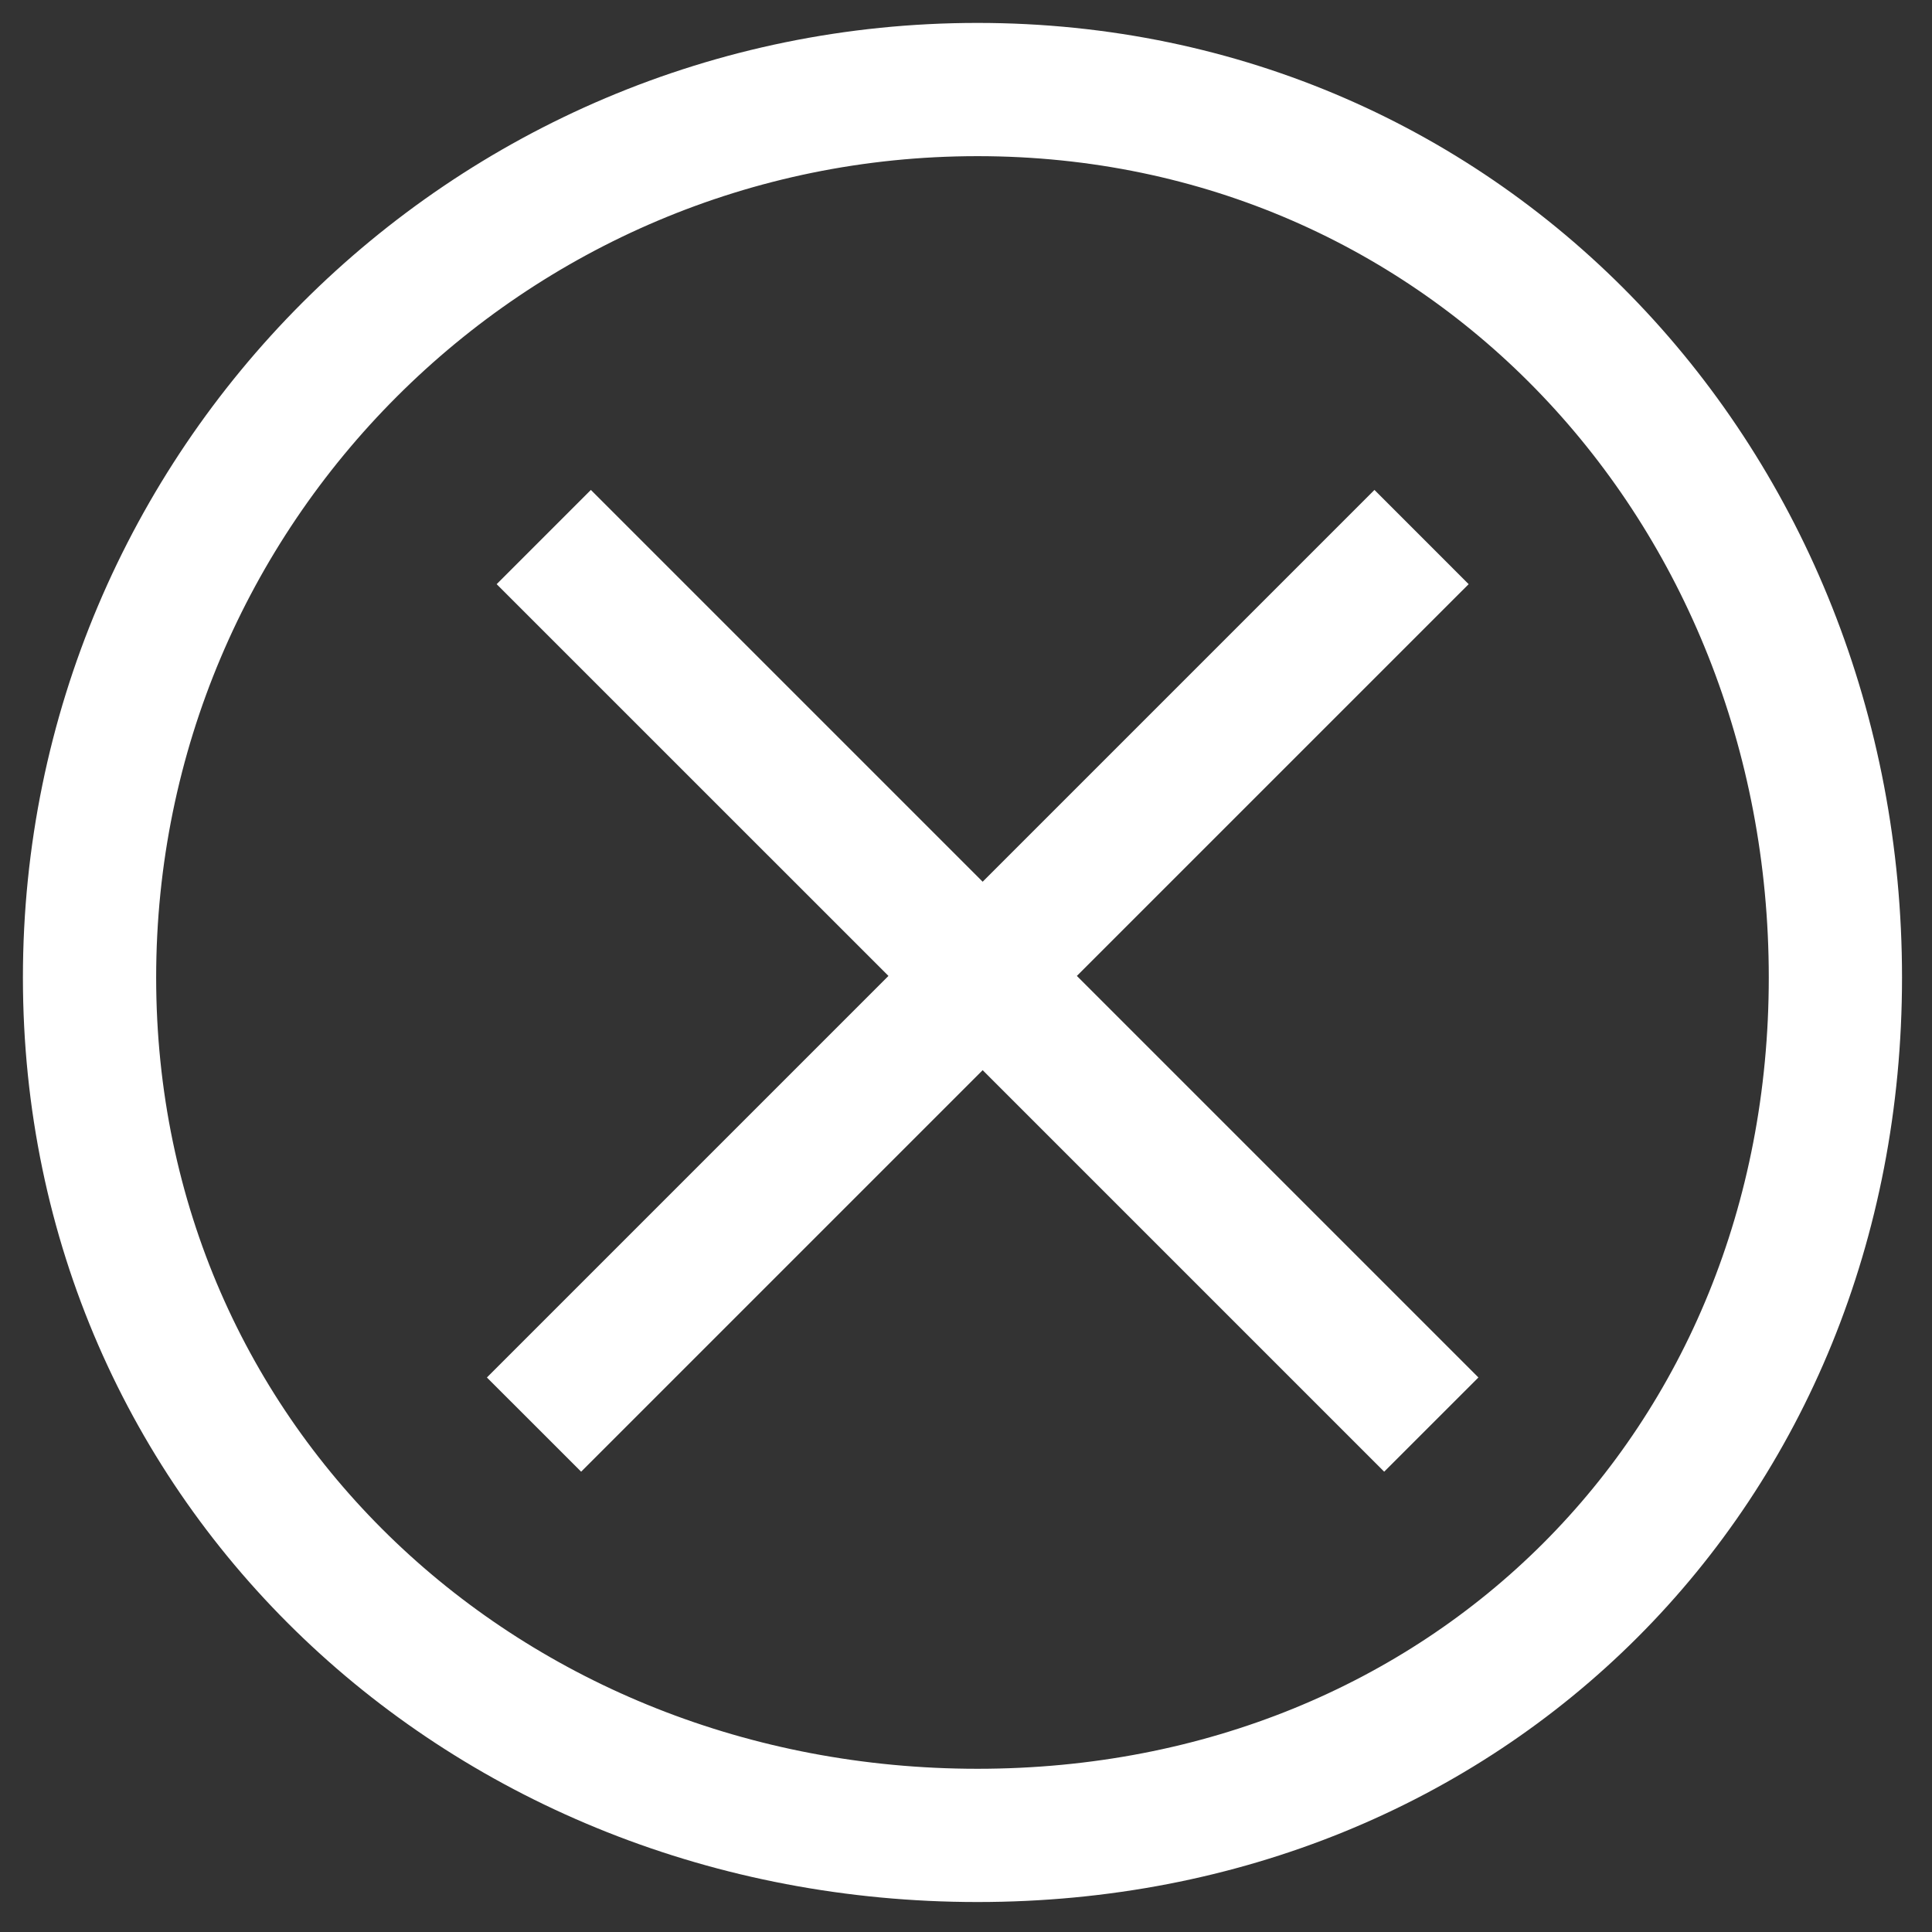
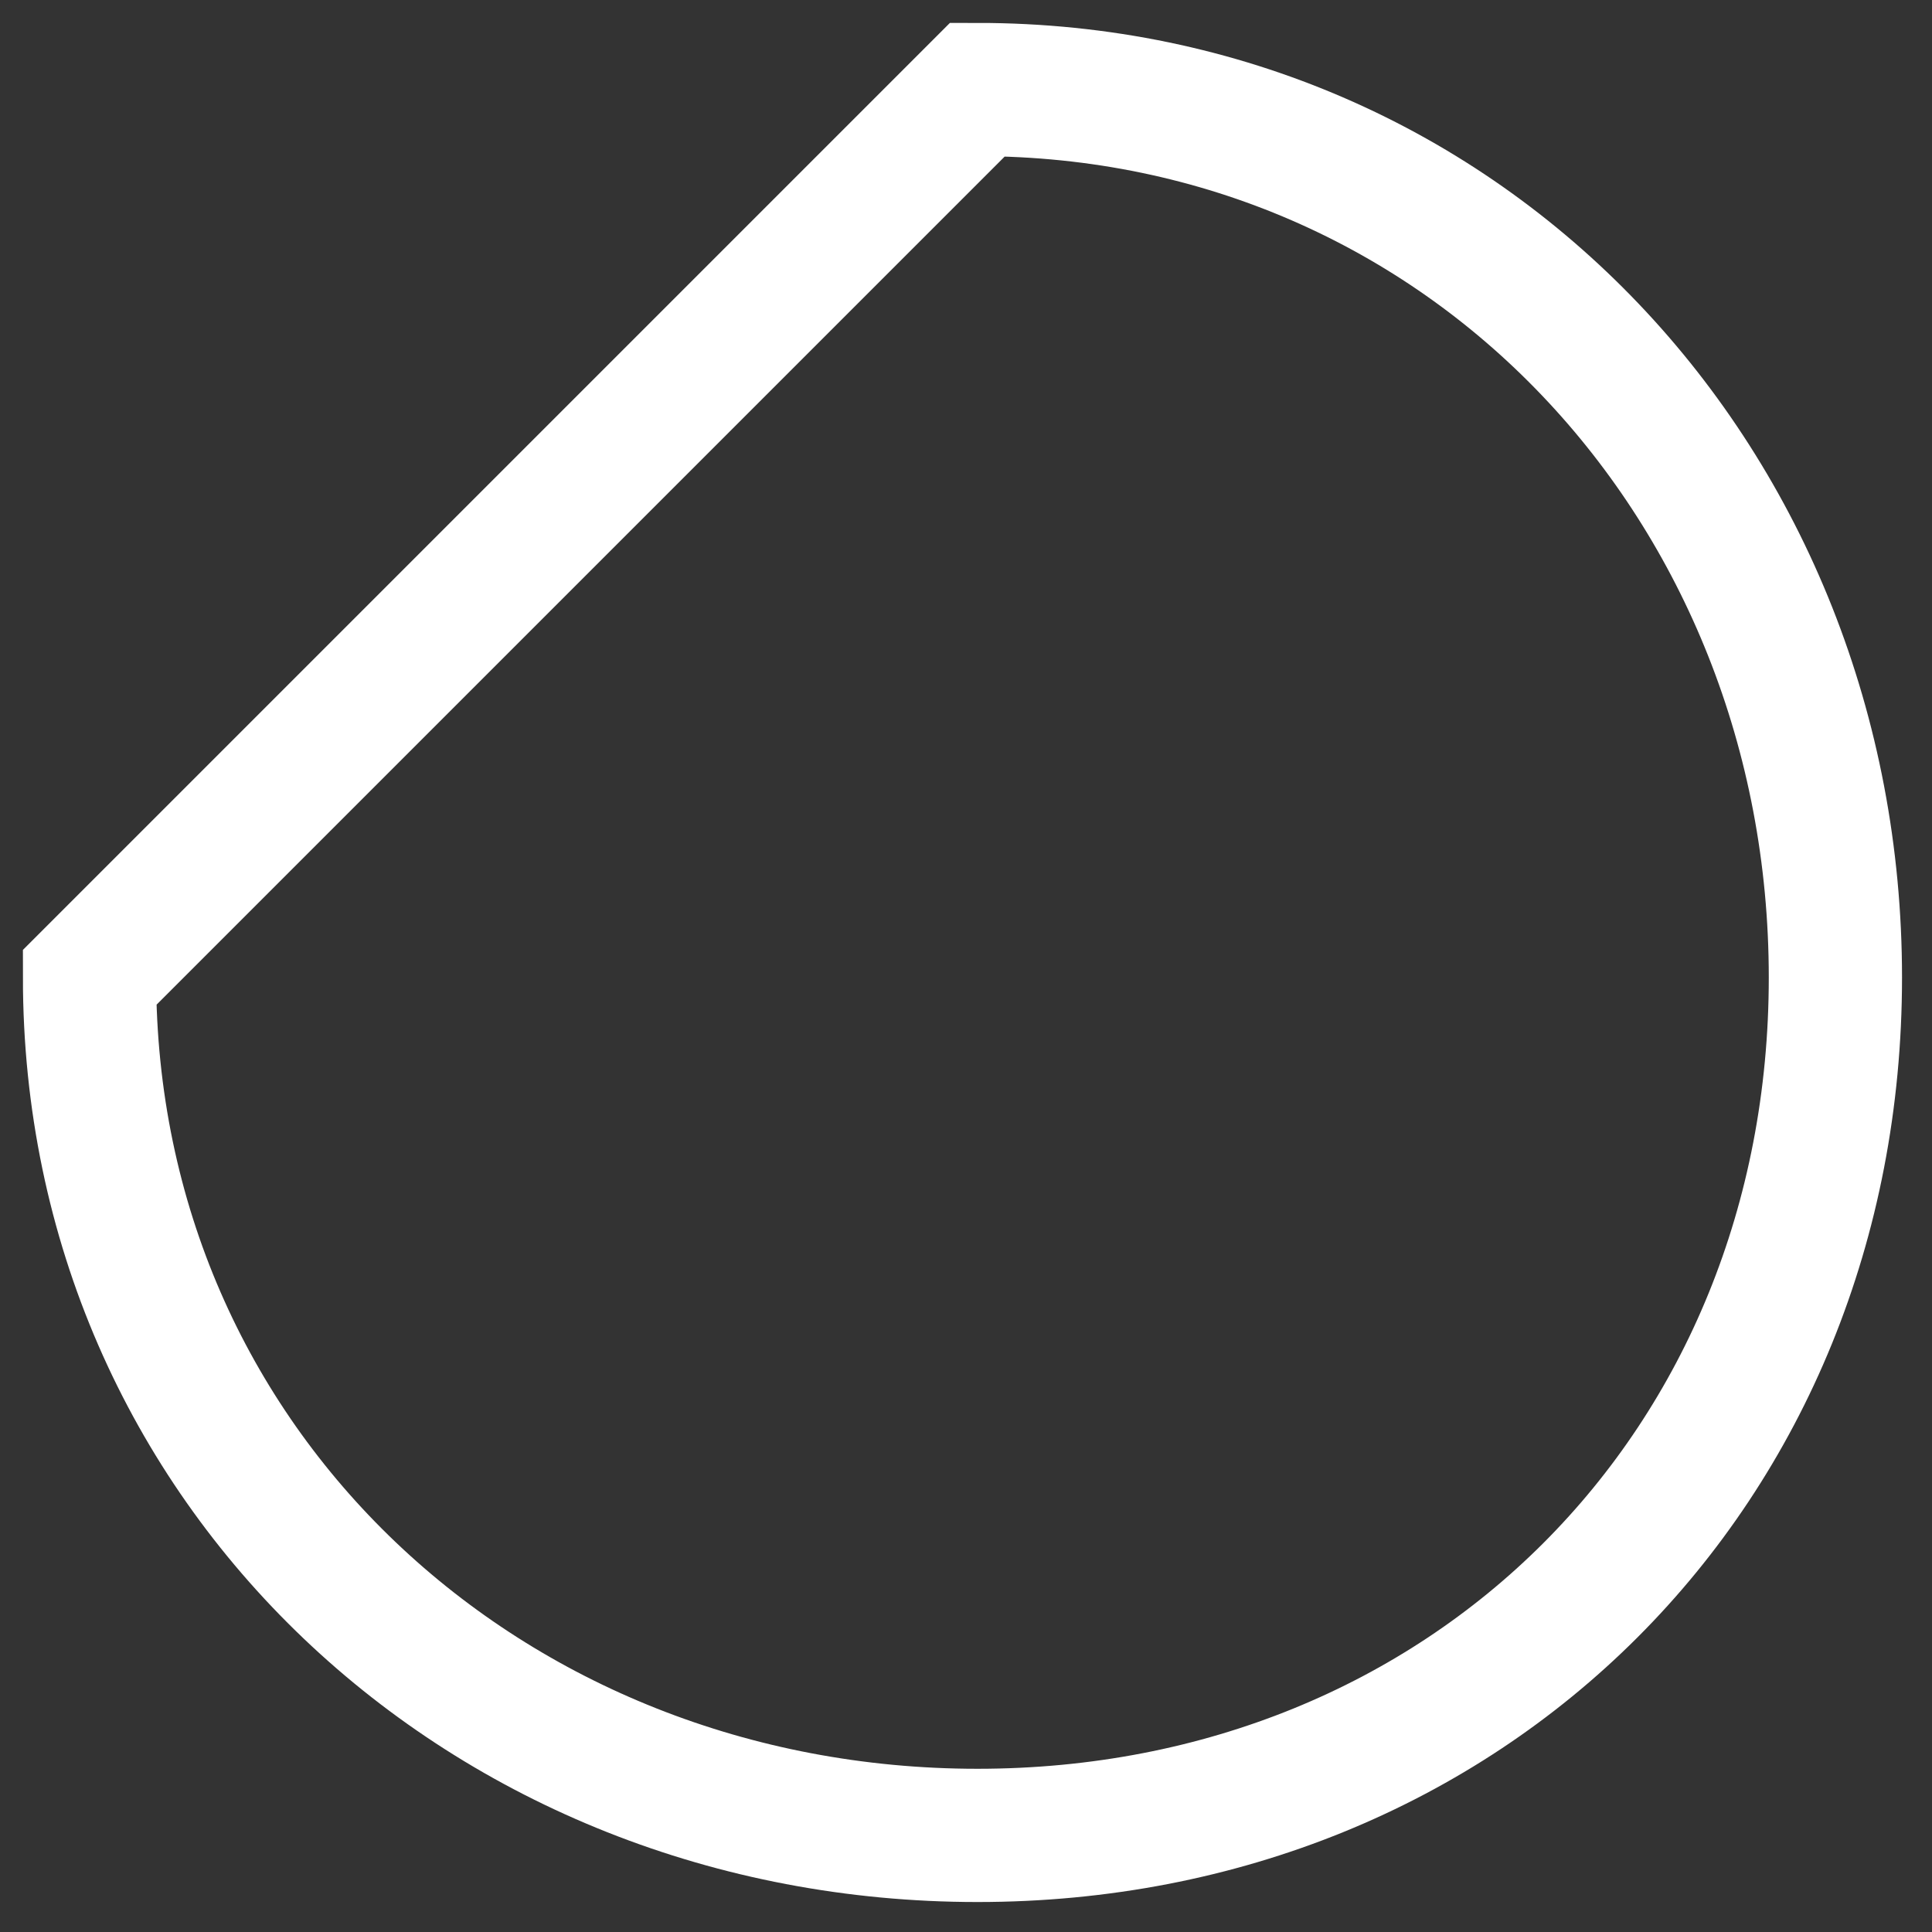
<svg xmlns="http://www.w3.org/2000/svg" width="58" height="58" viewBox="0 0 58 58" fill="none">
  <rect x="0" y="0" width="58" height="58" fill="#333333" stroke="none" />
-   <path fill-rule="evenodd" clip-rule="evenodd" d="M29.345 2.688C44.066 2.688 55.1 14.623 55.1 29.345C55.1 44.066 44.066 55.1 29.345 55.1C14.623 55.1 2.688 44.066 2.688 29.345C2.688 14.623 14.623 2.688 29.345 2.688Z" stroke="white" stroke-width="4" />
-   <path fill-rule="evenodd" clip-rule="evenodd" d="M44.383 41.353L41.554 44.181L29.5 32.127L17.446 44.181L14.617 41.353L26.672 29.298L14.91 17.537L17.738 14.708L29.5 26.47L41.262 14.708L44.09 17.537L32.328 29.298L44.383 41.353Z" fill="white" />
+   <path fill-rule="evenodd" clip-rule="evenodd" d="M29.345 2.688C44.066 2.688 55.1 14.623 55.1 29.345C55.1 44.066 44.066 55.1 29.345 55.1C14.623 55.1 2.688 44.066 2.688 29.345Z" stroke="white" stroke-width="4" />
</svg>